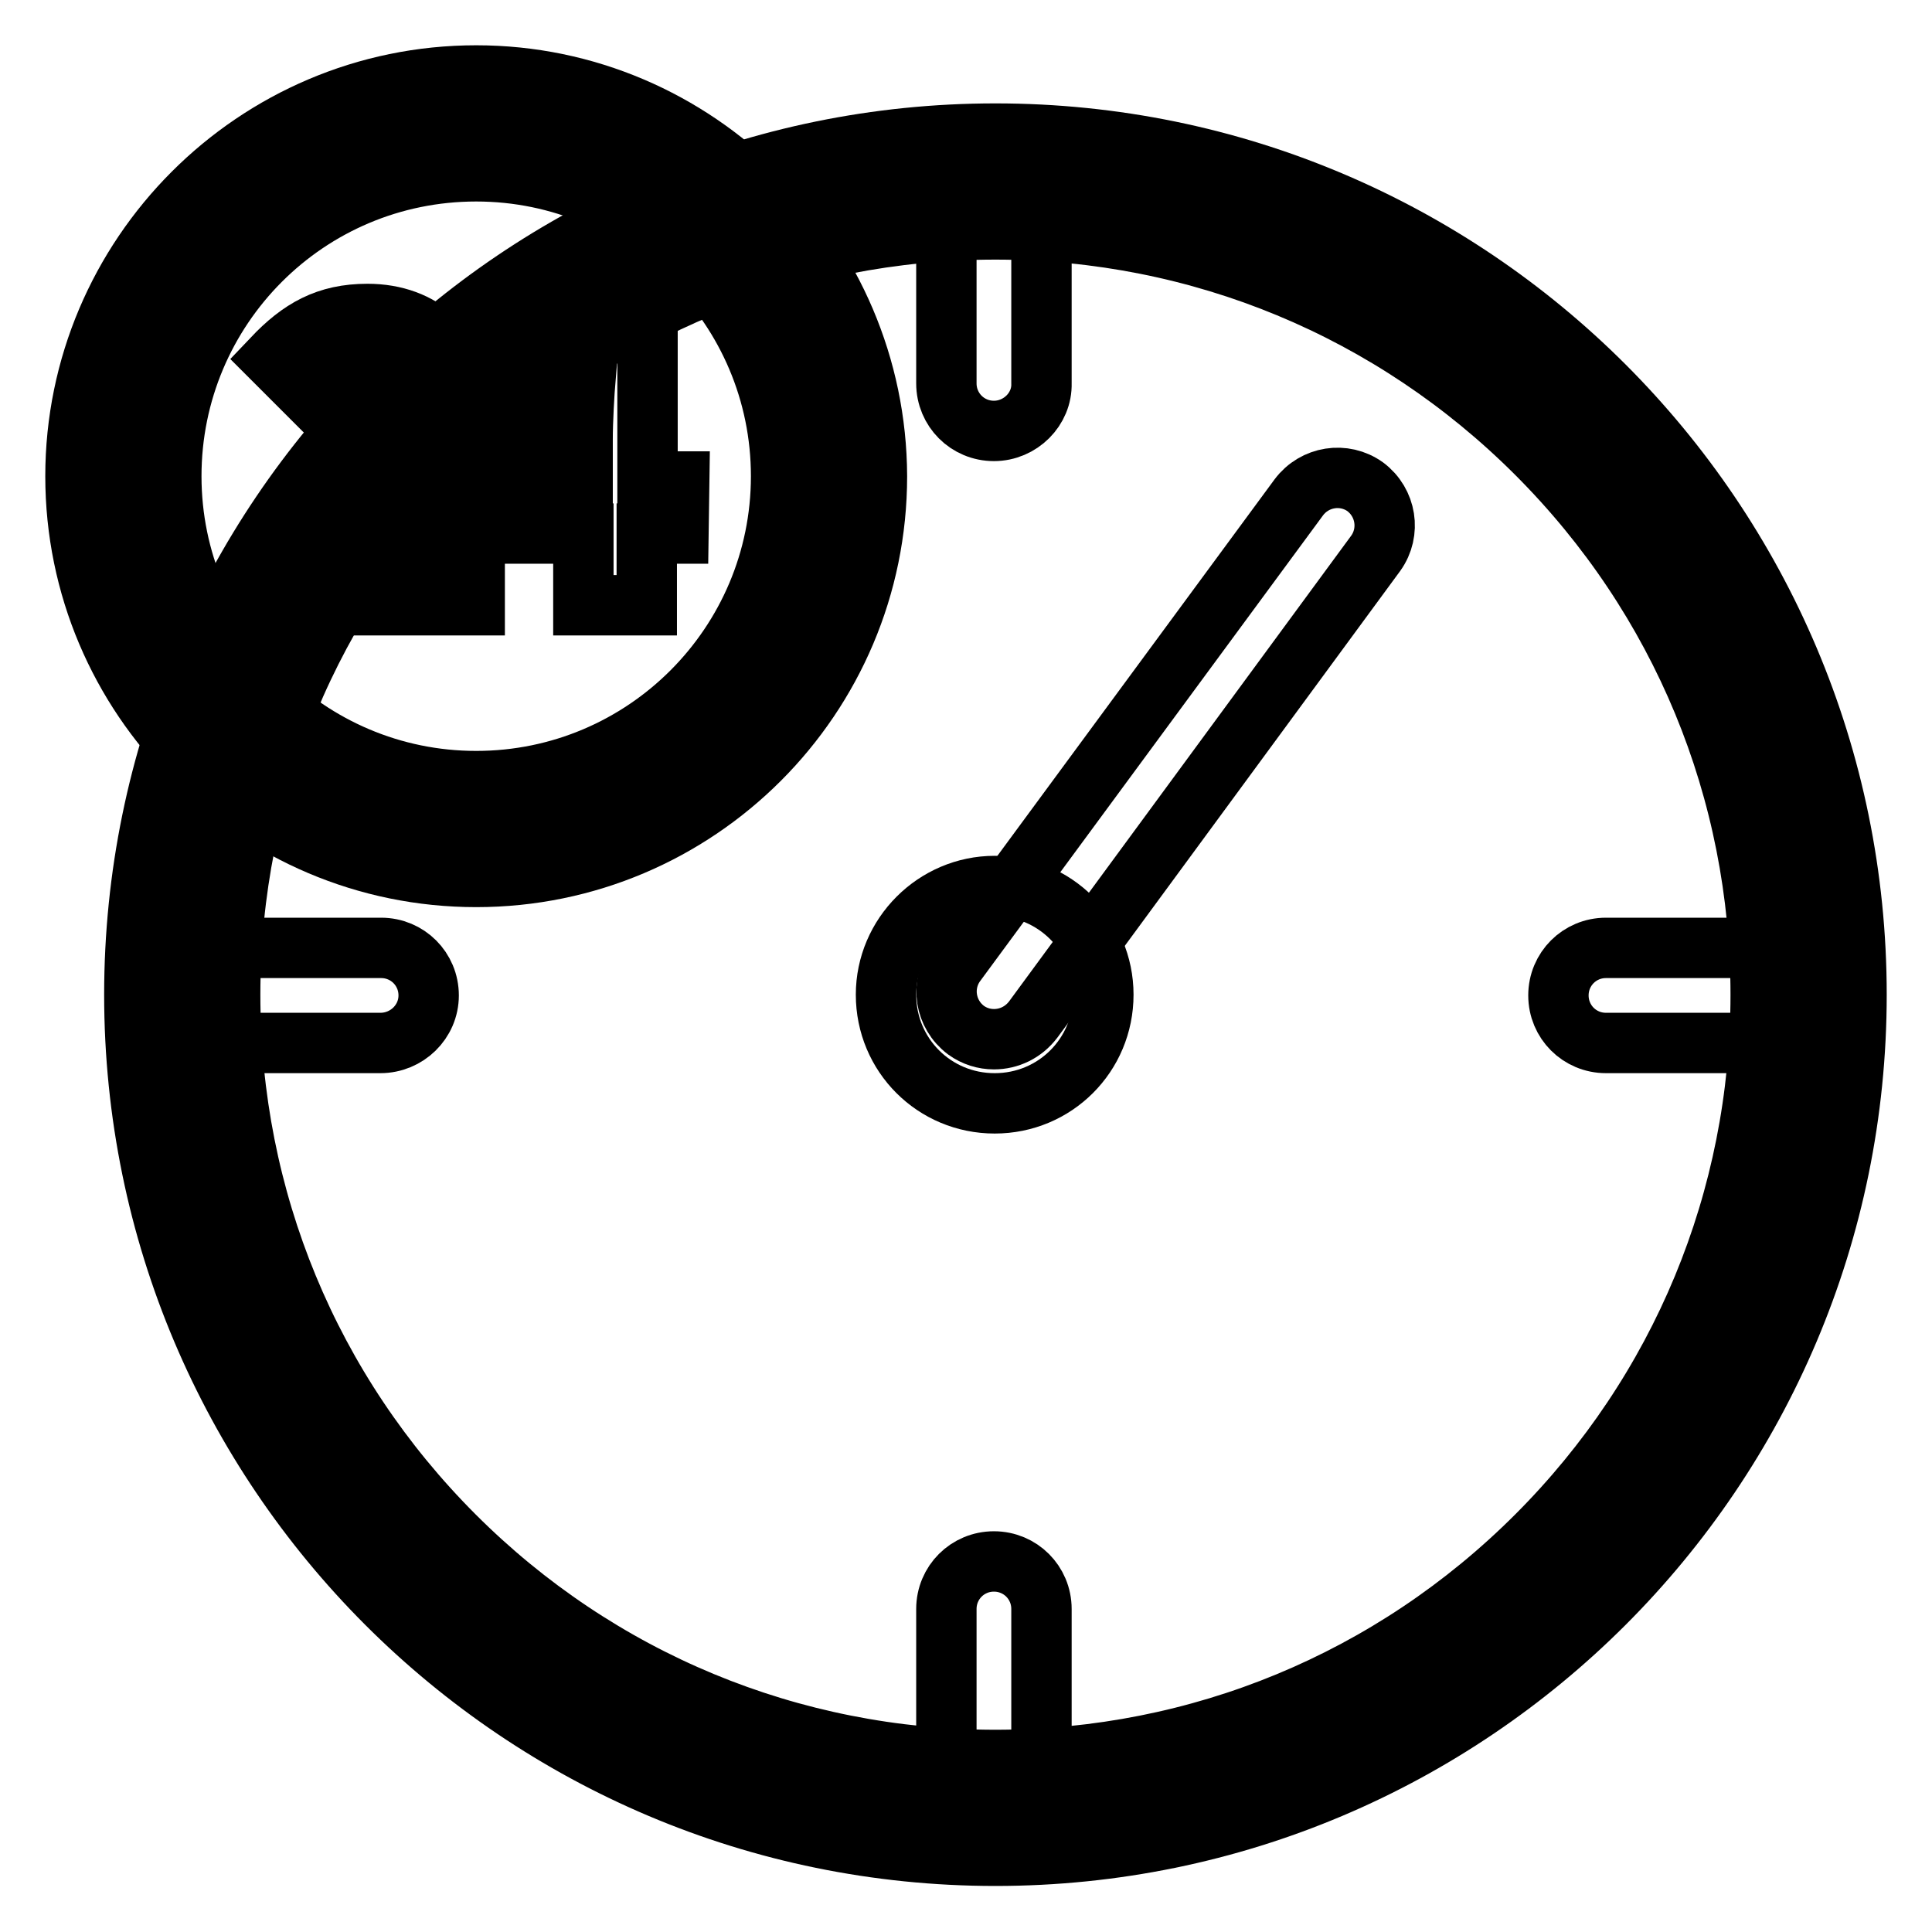
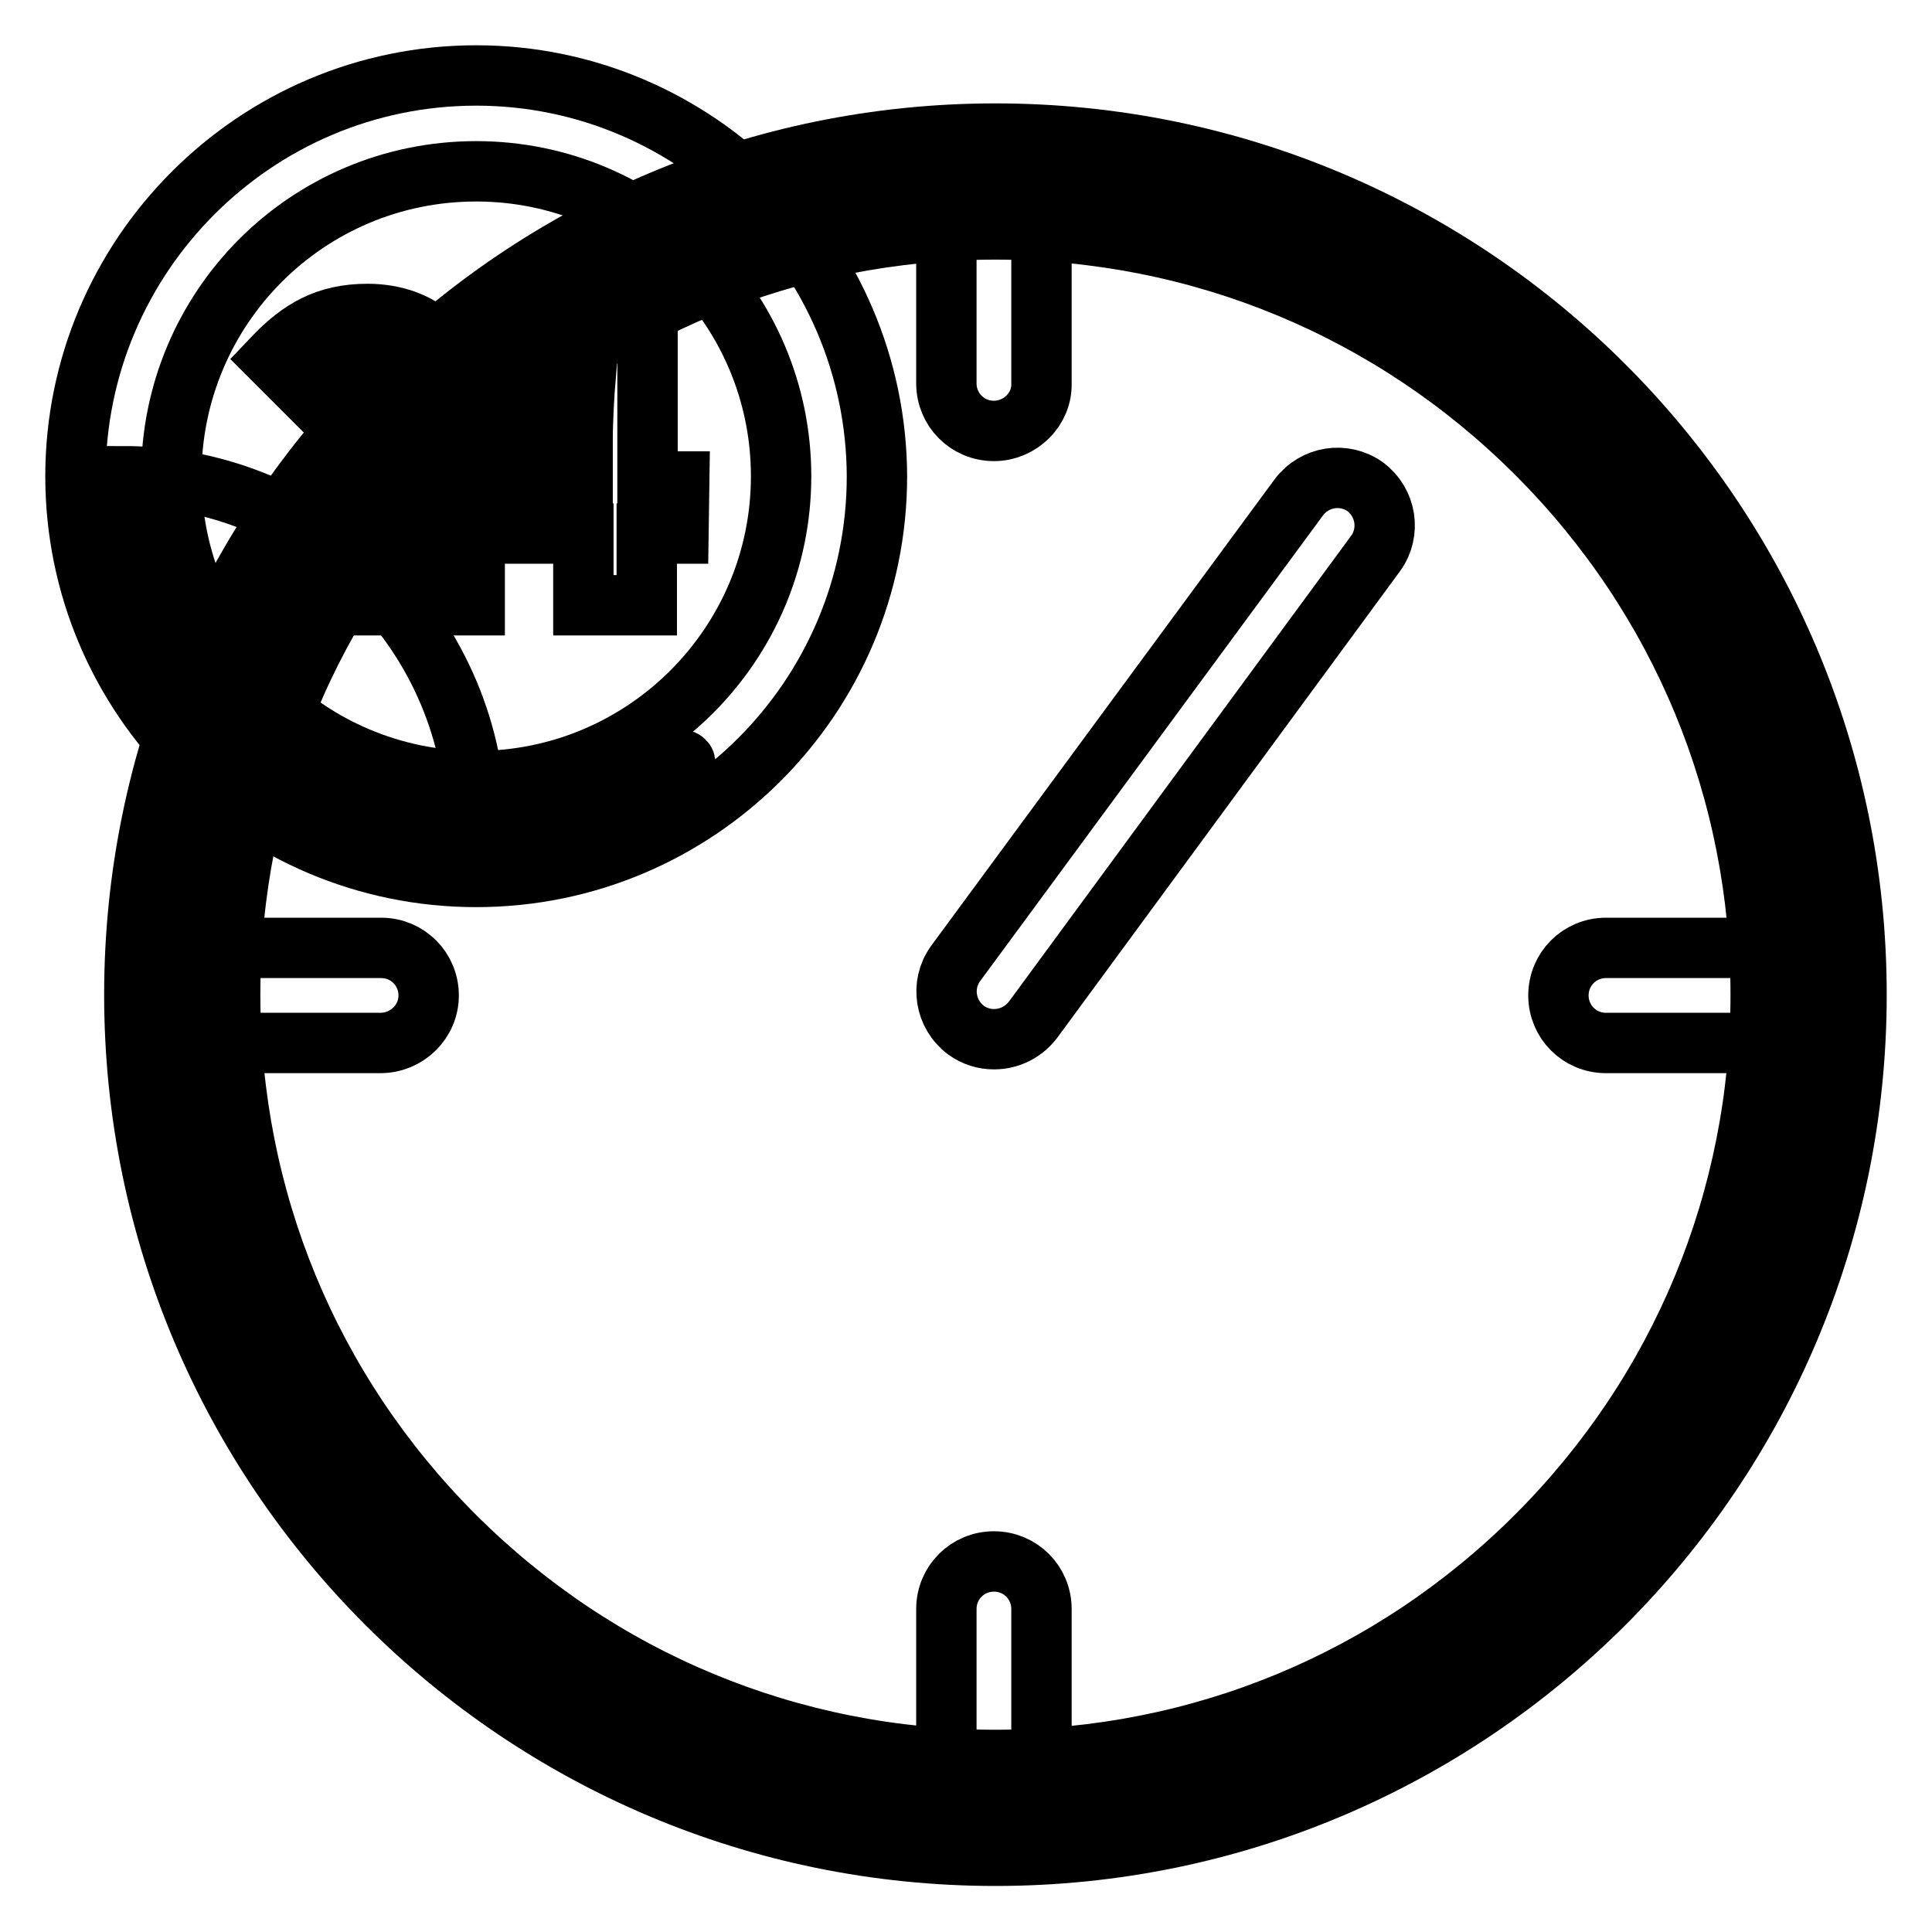
<svg xmlns="http://www.w3.org/2000/svg" version="1.1" x="0px" y="0px" viewBox="0 0 256 256" enable-background="new 0 0 256 256" xml:space="preserve">
  <g>
    <path stroke-width="8" fill-opacity="0" stroke="#000000" d="M131.9,239.6c-59.4,0-107.8-48.4-107.8-107.8S72.4,24,131.9,24c59.4,0,107.8,48.4,107.8,107.8 S191.3,239.6,131.9,239.6z" />
    <path stroke-width="8" fill-opacity="0" stroke="#000000" d="M131.7,57.1c-3.5,0-6.3-2.8-6.3-6.3V34.4c0-3.5,2.8-6.3,6.3-6.3c3.5,0,6.3,2.8,6.3,6.3v16.4 C138.1,54.2,135.2,57.1,131.7,57.1z M131.7,235.9c-3.5,0-6.3-2.8-6.3-6.3v-16.4c0-3.5,2.8-6.3,6.3-6.3c3.5,0,6.3,2.8,6.3,6.3v16.4 C138.1,233,135.2,235.9,131.7,235.9z M50.4,138.2H34.1c-3.5,0-6.3-2.8-6.3-6.3s2.8-6.3,6.3-6.3h16.4c3.5,0,6.3,2.8,6.3,6.3 S53.9,138.2,50.4,138.2z M229.2,138.2h-16.4c-3.5,0-6.3-2.8-6.3-6.3s2.8-6.3,6.3-6.3h16.4c3.5,0,6.3,2.8,6.3,6.3 S232.7,138.2,229.2,138.2z" />
    <path stroke-width="8" fill-opacity="0" stroke="#000000" d="M131.9,30.4c27.1,0,52.6,10.6,71.7,29.7c19.2,19.2,29.7,44.7,29.7,71.7c0,27.1-10.6,52.6-29.7,71.7 c-19.2,19.2-44.7,29.7-71.7,29.7c-27.1,0-52.6-10.6-71.7-29.7c-19.2-19.2-29.7-44.7-29.7-71.7c0-27.1,10.6-52.6,29.7-71.7 C79.2,40.9,104.7,30.4,131.9,30.4 M131.9,17.7c-63,0-114.1,51.1-114.1,114.1c0,63,51.1,114.1,114.1,114.1 c63,0,114.1-51.1,114.1-114.1C246,68.8,194.9,17.7,131.9,17.7z" />
-     <path stroke-width="8" fill-opacity="0" stroke="#000000" d="M117.4,131.8c0,8,6.4,14.4,14.4,14.4c8,0,14.4-6.4,14.4-14.4c0,0,0,0,0,0c0-8-6.5-14.4-14.4-14.4 C123.9,117.4,117.4,123.9,117.4,131.8z" />
    <path stroke-width="8" fill-opacity="0" stroke="#000000" d="M131.7,137.7c-1.3,0-2.6-0.4-3.7-1.2c-2.8-2.1-3.4-6-1.4-8.8l45.5-61.8c2.1-2.8,6-3.4,8.8-1.4 c2.8,2.1,3.4,6,1.4,8.8l-45.4,61.8C135.6,136.8,133.7,137.7,131.7,137.7L131.7,137.7z" />
-     <path stroke-width="8" fill-opacity="0" stroke="#000000" d="M63.1,109.9c-25.8,0-46.8-21-46.8-46.8c0-25.8,21-46.8,46.8-46.8c25.8,0,46.8,21,46.8,46.8 C109.8,88.9,88.8,109.9,63.1,109.9z" />
+     <path stroke-width="8" fill-opacity="0" stroke="#000000" d="M63.1,109.9c-25.8,0-46.8-21-46.8-46.8c25.8,0,46.8,21,46.8,46.8 C109.8,88.9,88.8,109.9,63.1,109.9z" />
    <path stroke-width="8" fill-opacity="0" stroke="#000000" d="M63.1,22.7c22.3,0,40.4,18.1,40.4,40.4s-18.1,40.4-40.4,40.4c-22.3,0-40.4-18.1-40.4-40.4 S40.7,22.7,63.1,22.7 M63.1,10C33.8,10,10,33.9,10,63.1c0,29.3,23.8,53.1,53.1,53.1c29.3,0,53.1-23.8,53.1-53.1 C116.1,33.9,92.3,10,63.1,10z" />
    <path stroke-width="8" fill-opacity="0" stroke="#000000" d="M36.4,75c9.5-8.6,15.9-15.5,15.9-21c0-3.5-1.9-5.3-4.9-5.3c-2.6,0-4.6,1.7-6.4,3.7l-4.9-4.9 c3.7-3.9,7.2-5.9,12.6-5.9c7.3,0,12.4,4.7,12.4,11.9c0,6.5-5.6,13.7-11.4,19.6c1.9-0.2,4.5-0.5,6.2-0.5h7v7.6H36.3L36.4,75L36.4,75 z" />
    <path stroke-width="8" fill-opacity="0" stroke="#000000" d="M89.9,70.7h-4.2v9.5h-8.4v-9.5H61.4v-6.3l13.2-22.2h11.2v21.6H90L89.9,70.7L89.9,70.7z M77.2,63.8v-5.6 c0-2.4,0.2-6,0.4-8.4h-0.2c-1,2.1-2,4.3-3,6.5L70,63.8H77.2z" />
  </g>
</svg>